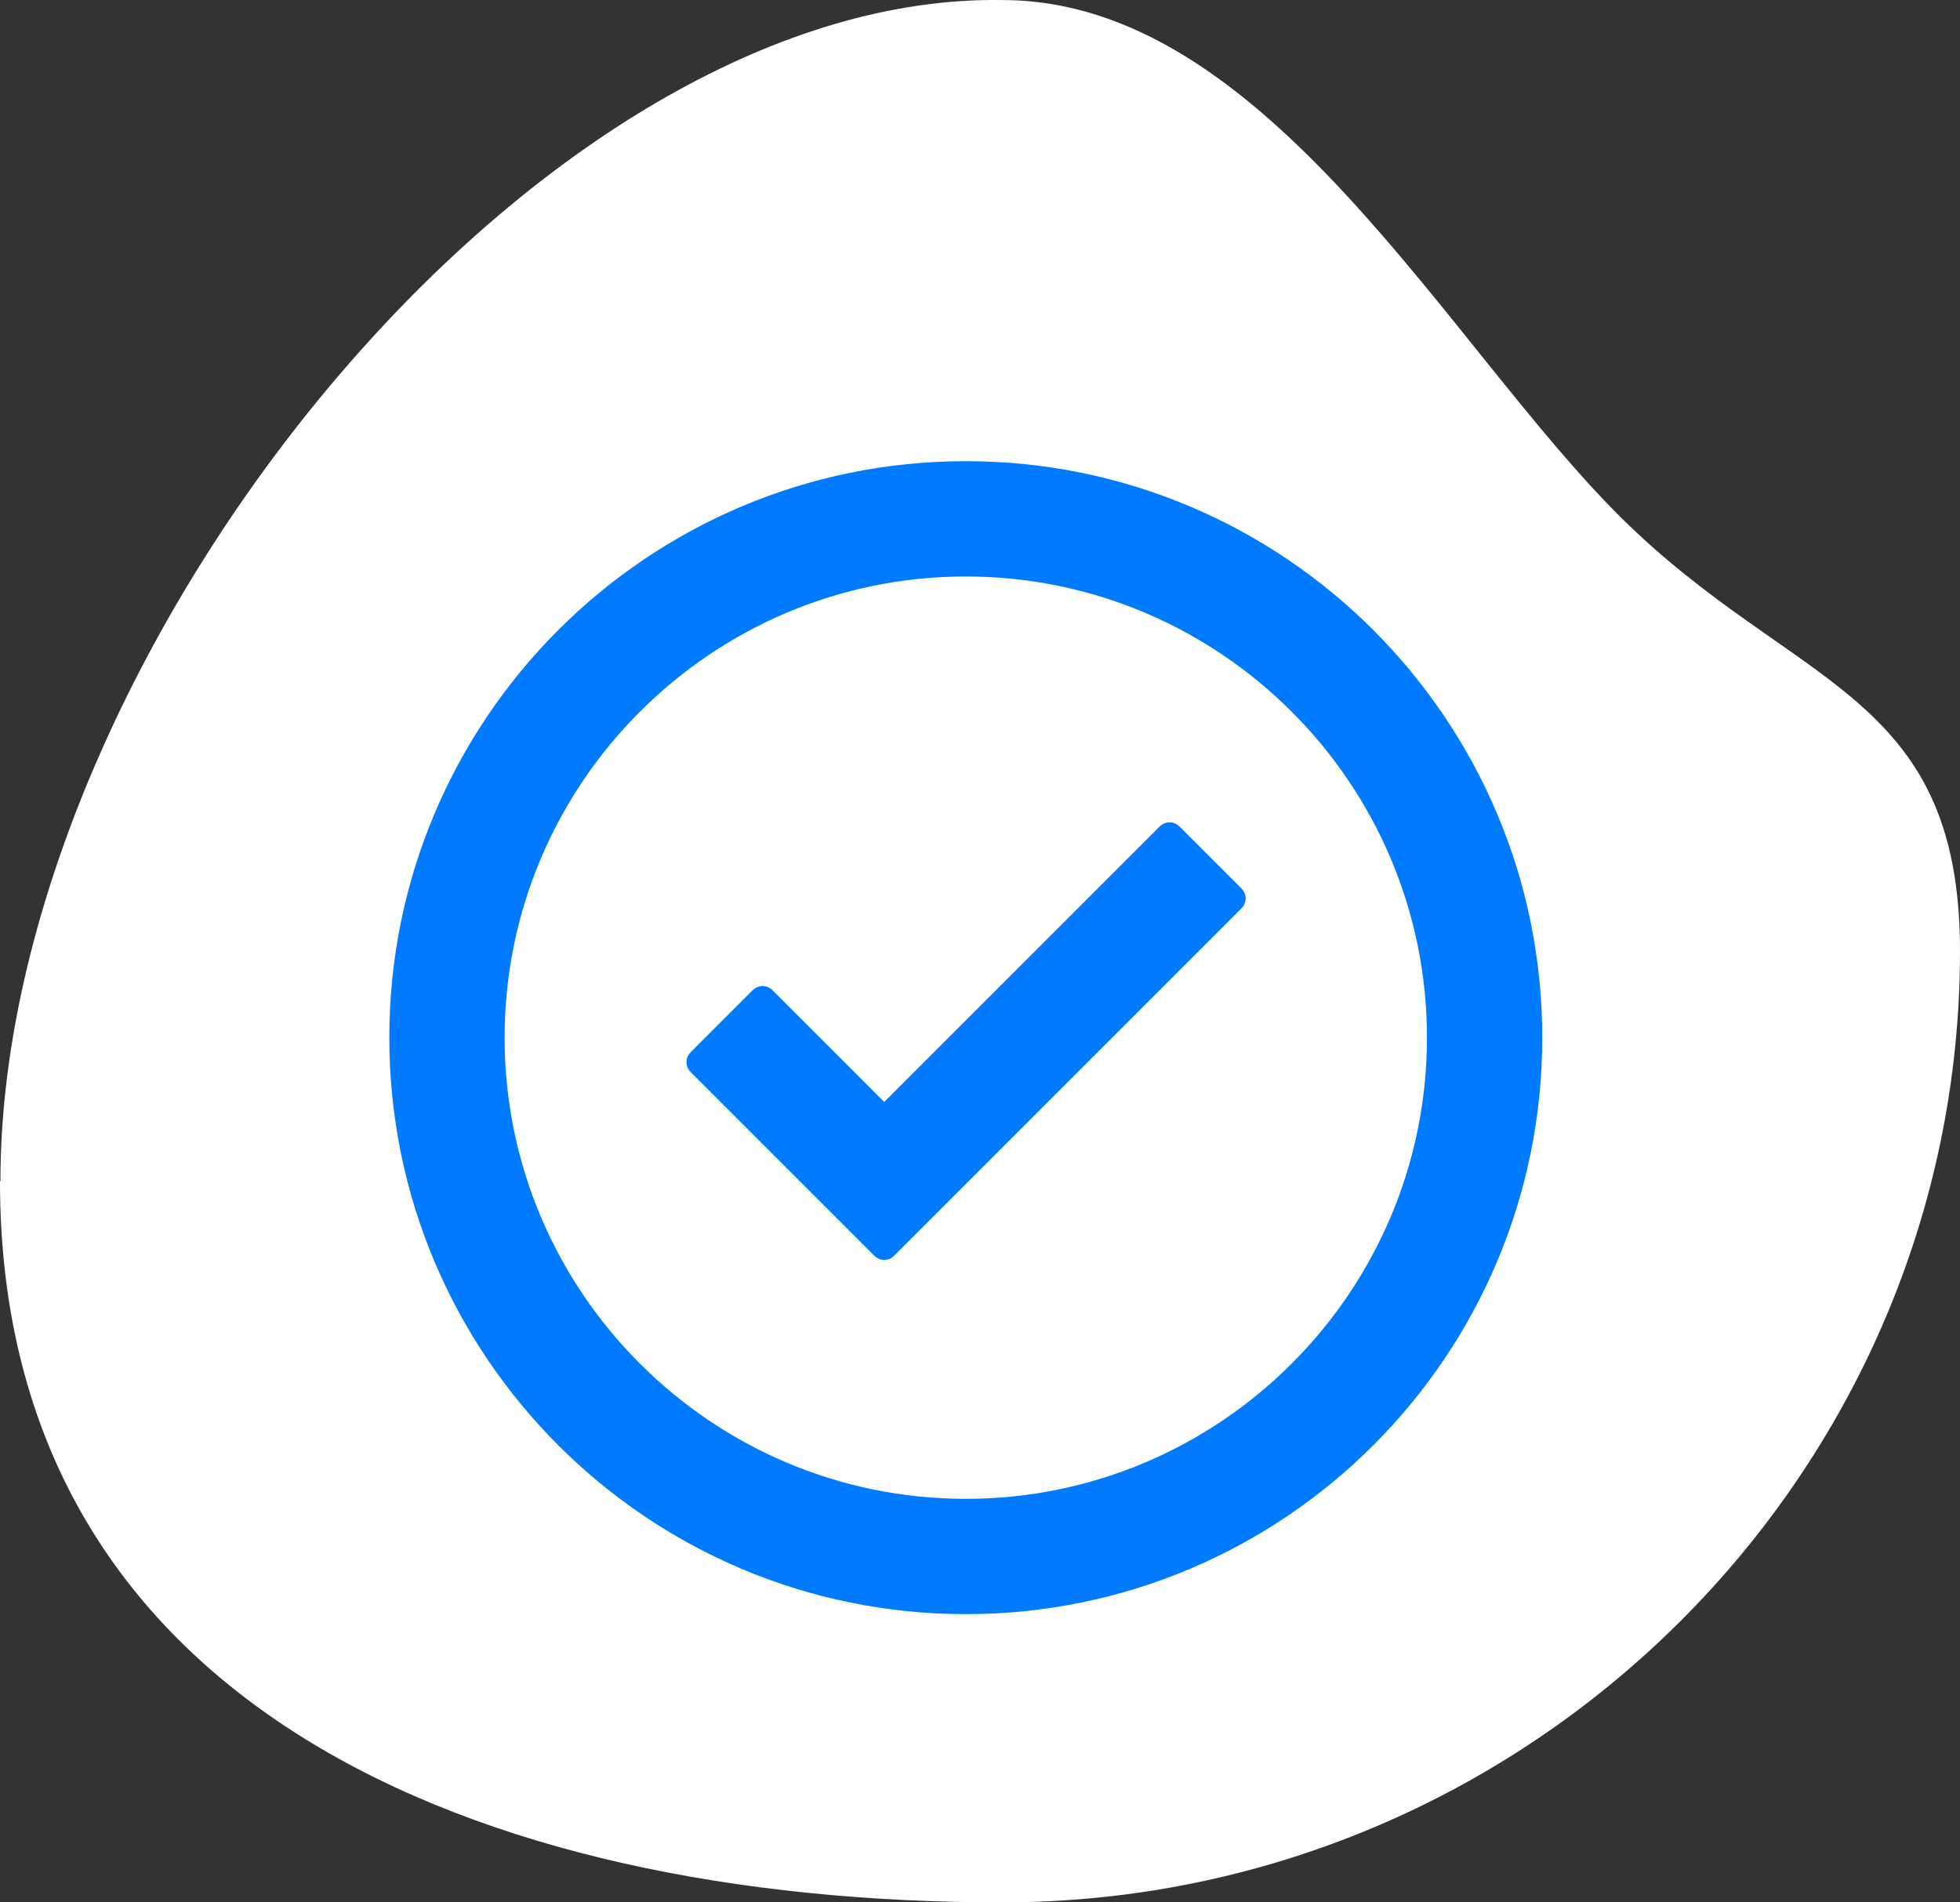
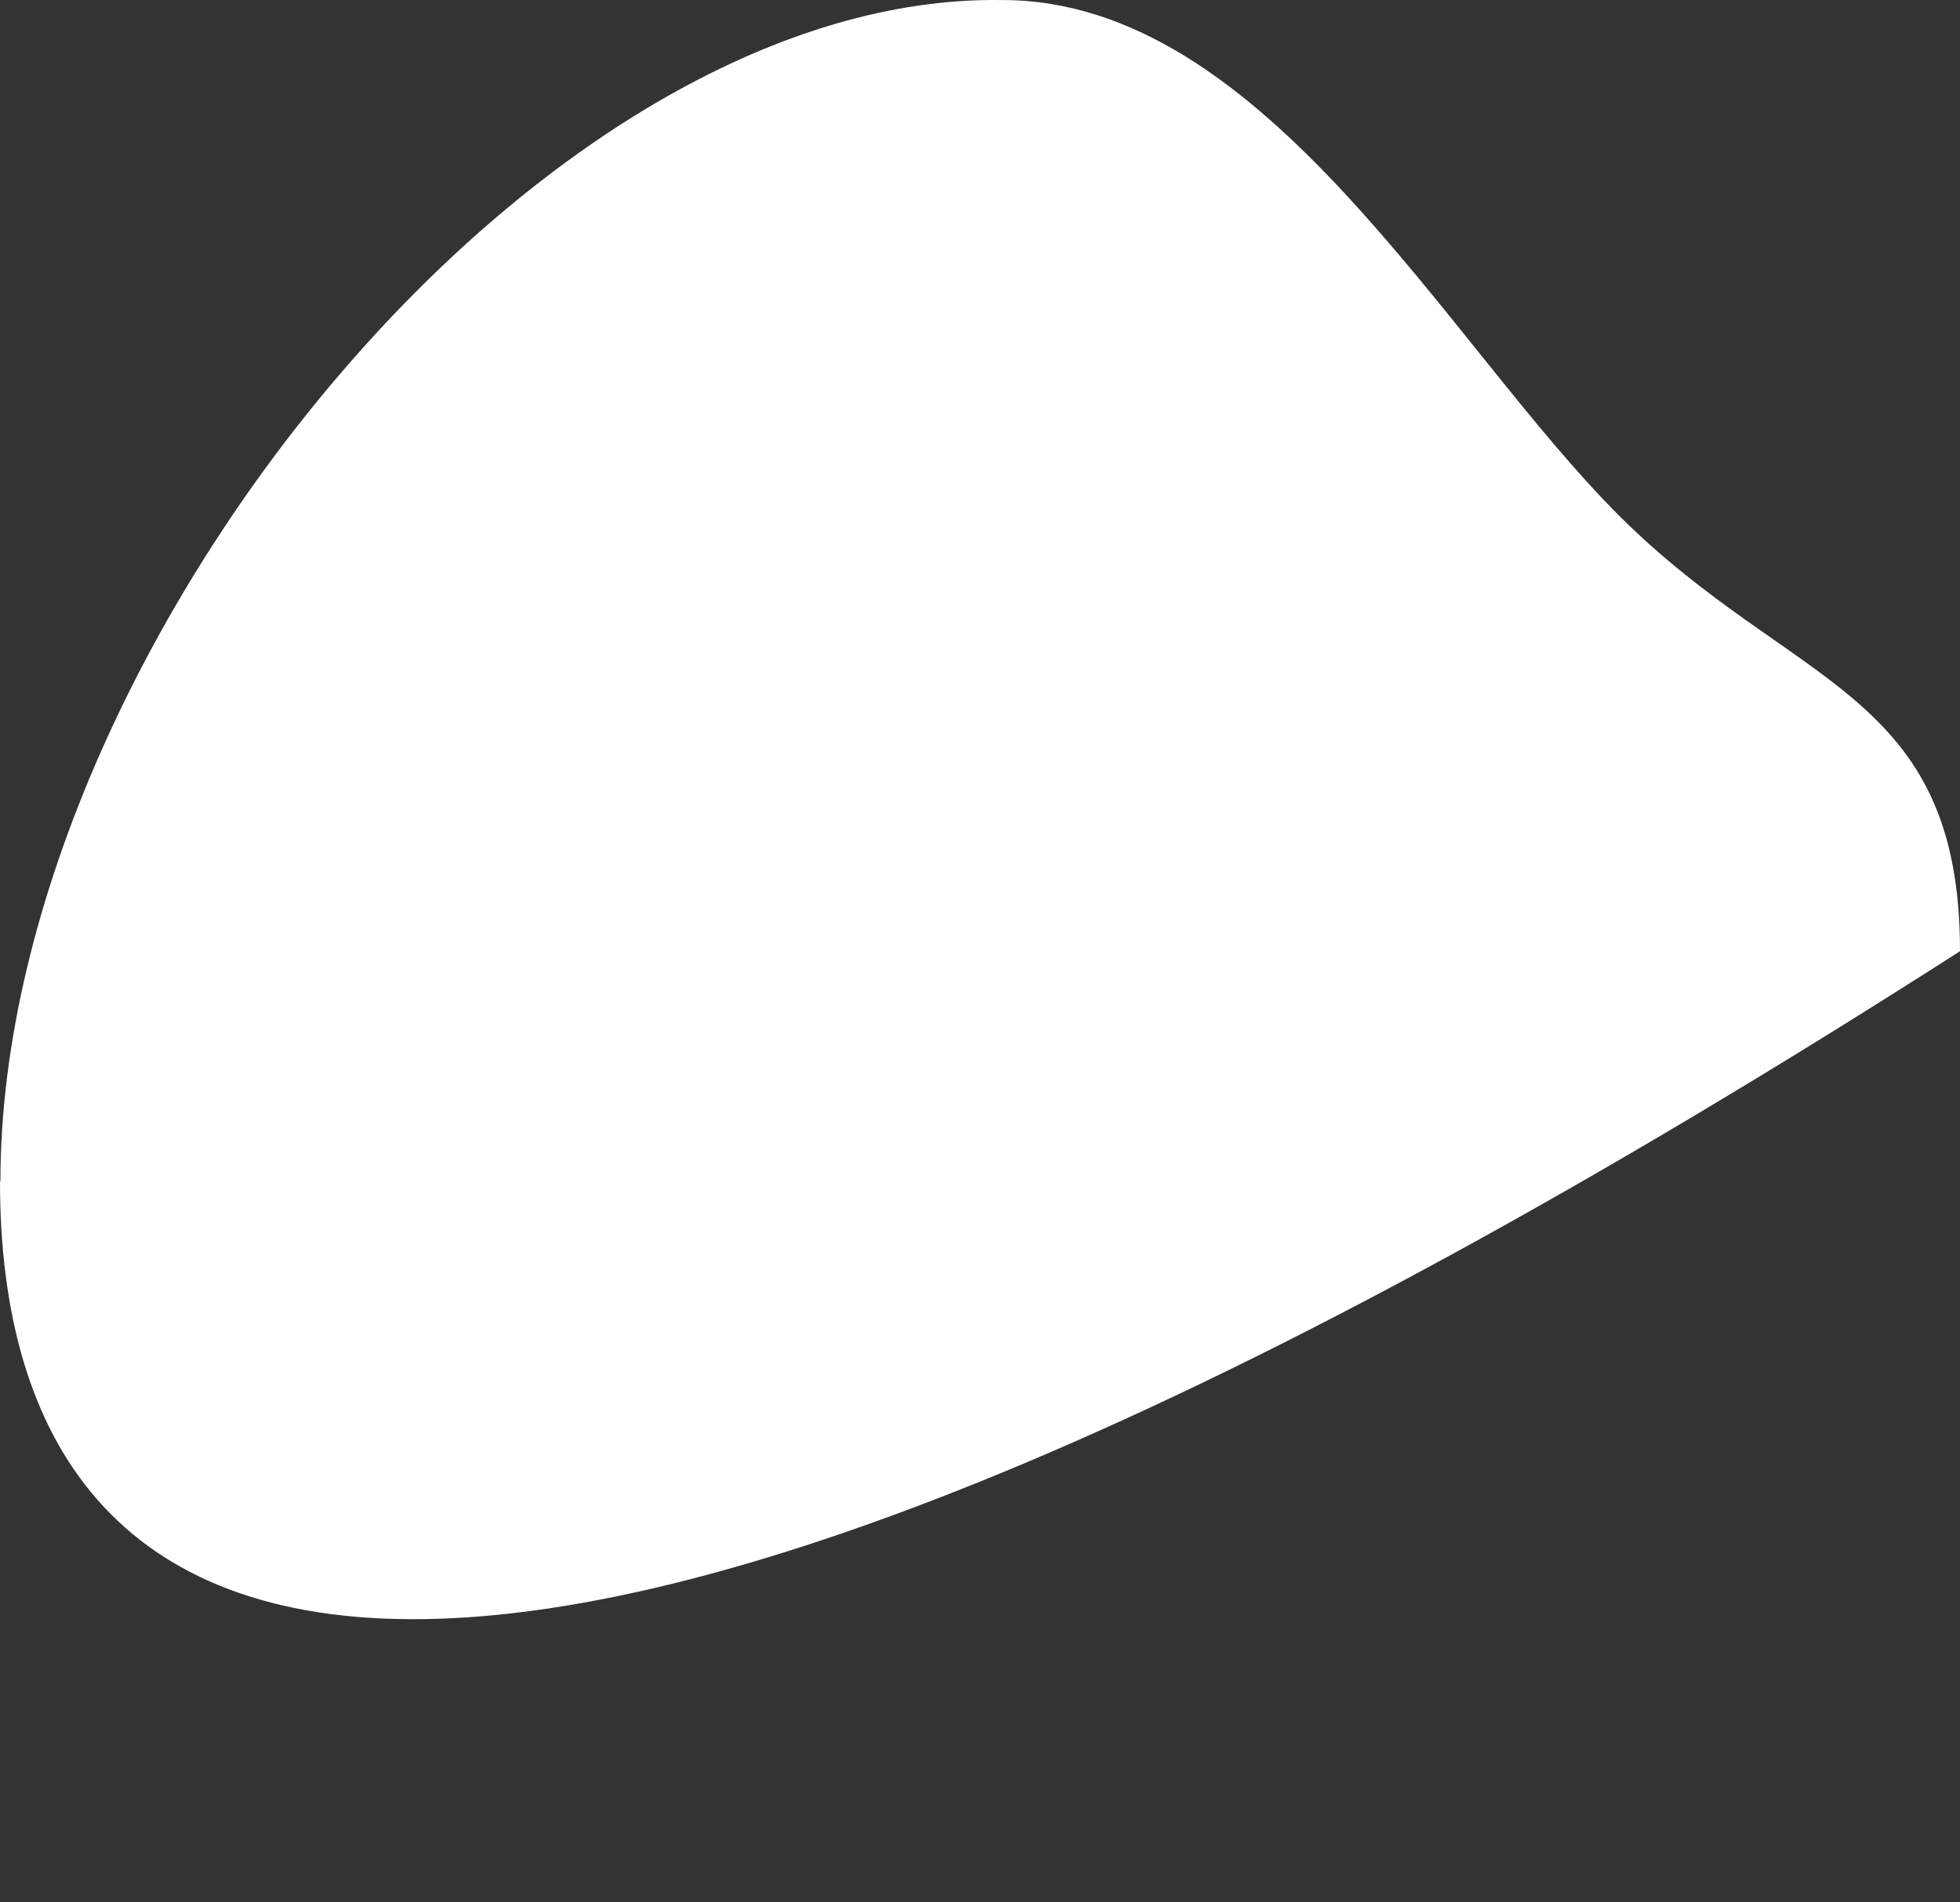
<svg xmlns="http://www.w3.org/2000/svg" width="68" height="66" viewBox="0 0 68 66" fill="none">
  <rect x="0" y="0" width="68" height="66" fill="#333333" stroke="none" />
-   <path d="M0.015 40.98C0.015 31.39 5.172 20.408 12.445 12.232C18.927 4.941 27.099 -0.126 34.777 0.002C43.917 0.002 50.193 11.945 56.21 17.927C62.234 23.91 68 23.925 68 33.001C68 51.146 53.049 66 34.769 66C16.497 66 -2.58476e-06 59.133 -1.79165e-06 40.988L0.015 40.98Z" fill="white" />
-   <path d="M30.687 38.24L26.807 34.36C26.607 34.16 26.307 34.16 26.107 34.36L23.967 36.5C23.767 36.7 23.767 37 23.967 37.2L30.327 43.56C30.527 43.76 30.827 43.76 31.027 43.56L43.067 31.52C43.267 31.32 43.267 31.02 43.067 30.82L40.927 28.68C40.727 28.48 40.427 28.48 40.227 28.68L30.687 38.22V38.24Z" fill="#007AFF" />
-   <path d="M33.507 20C42.327 20 49.507 27.18 49.507 36C49.507 44.82 42.327 52 33.507 52C24.687 52 17.507 44.82 17.507 36C17.507 27.18 24.687 20 33.507 20ZM33.507 16C22.467 16 13.507 24.96 13.507 36C13.507 47.04 22.467 56 33.507 56C44.547 56 53.507 47.04 53.507 36C53.507 24.96 44.547 16 33.507 16Z" fill="#007AFF" />
+   <path d="M0.015 40.98C0.015 31.39 5.172 20.408 12.445 12.232C18.927 4.941 27.099 -0.126 34.777 0.002C43.917 0.002 50.193 11.945 56.21 17.927C62.234 23.91 68 23.925 68 33.001C16.497 66 -2.58476e-06 59.133 -1.79165e-06 40.988L0.015 40.98Z" fill="white" />
</svg>